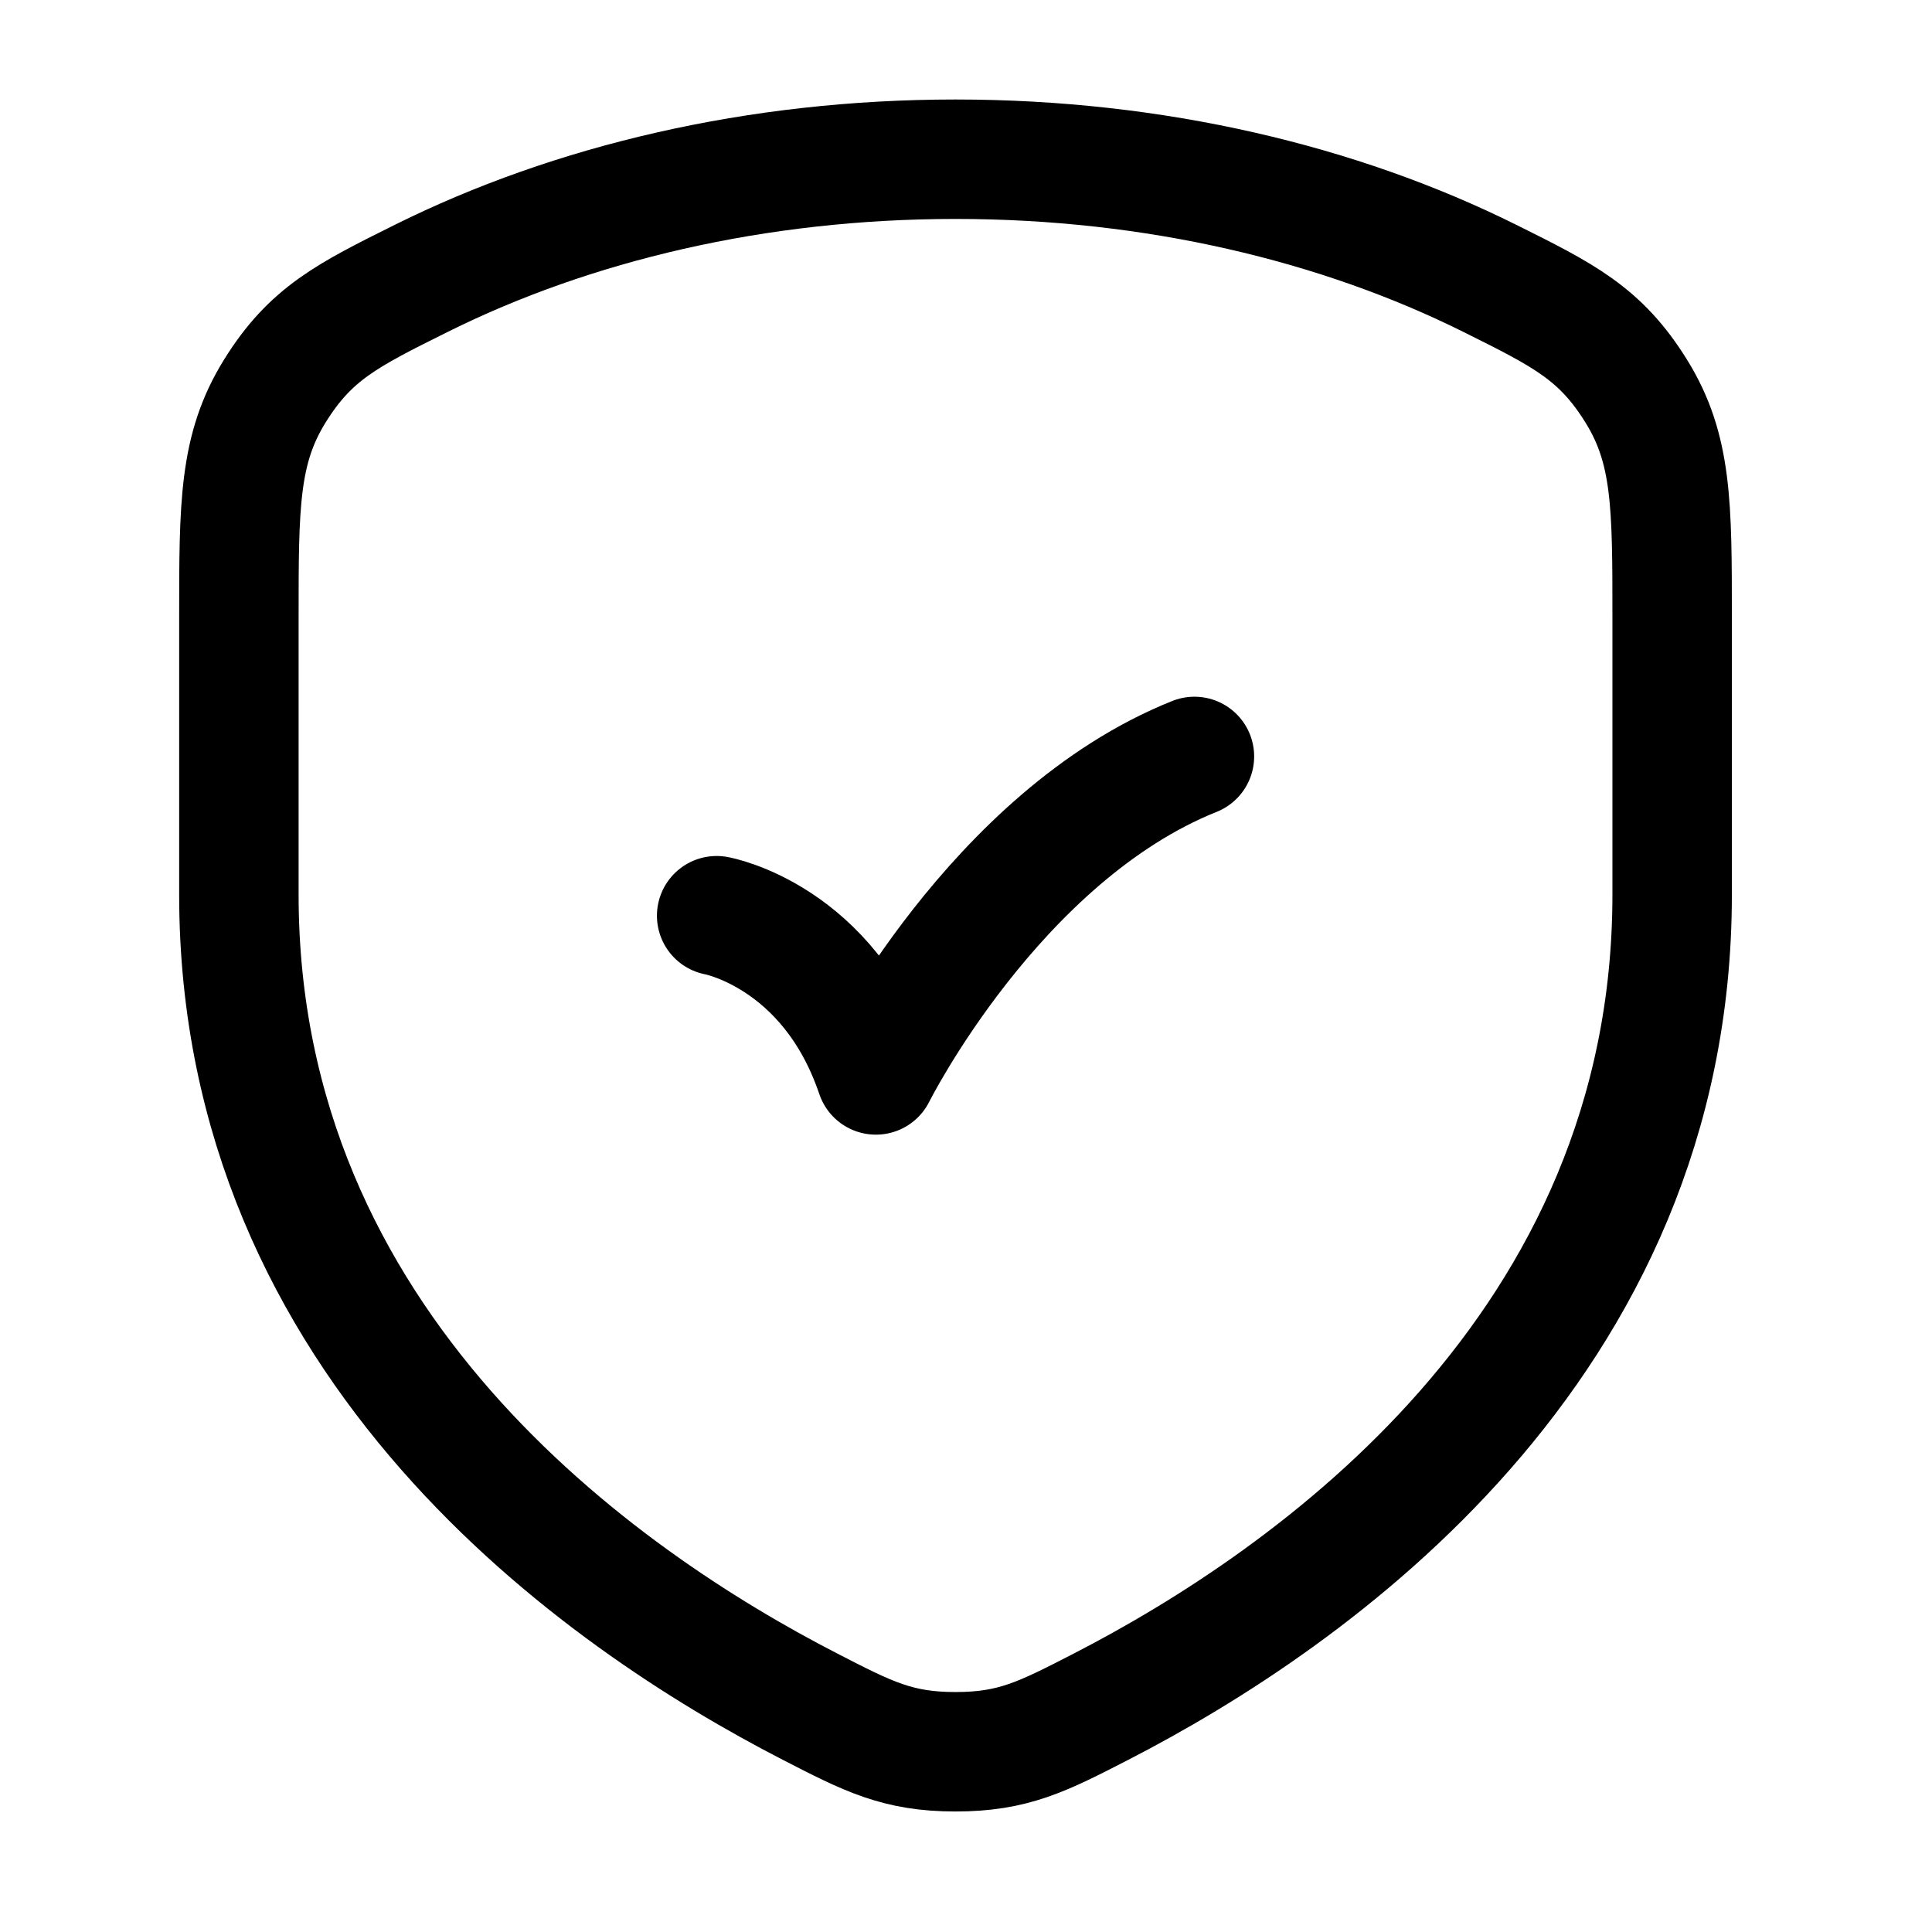
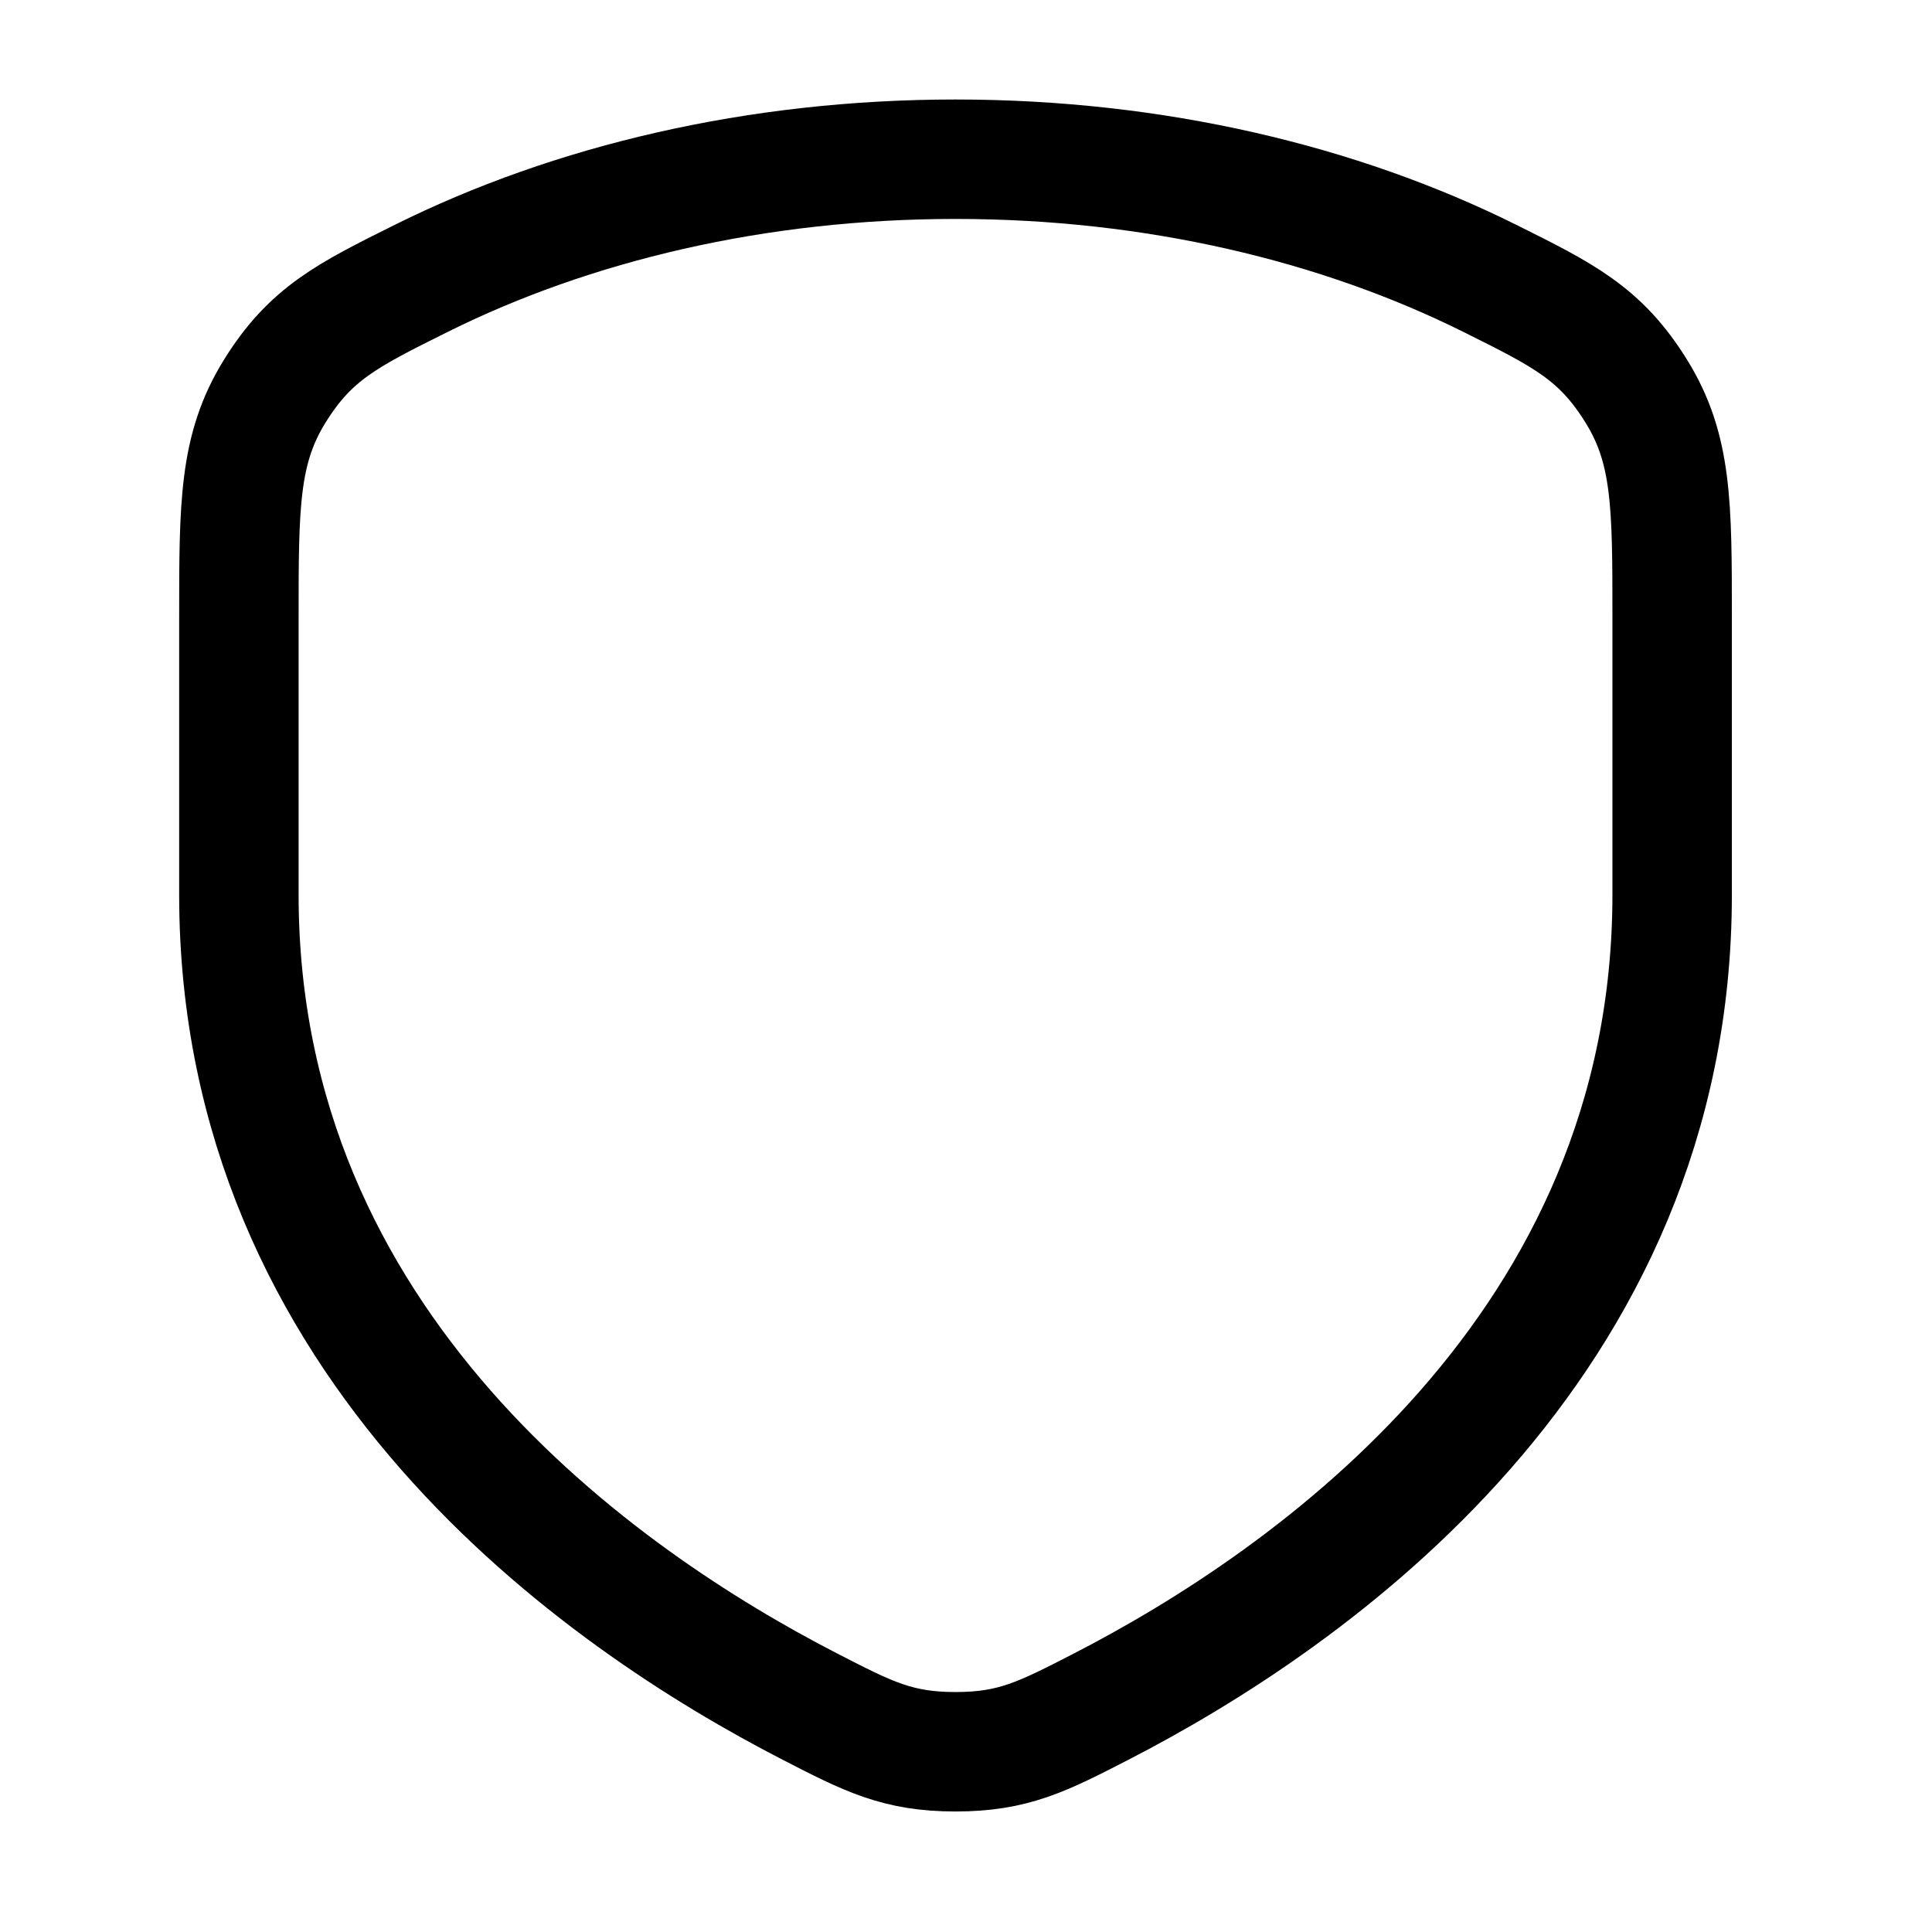
<svg xmlns="http://www.w3.org/2000/svg" width="34" height="34" viewBox="0 0 34 34" fill="none">
  <path d="M26.217 4.898C23.565 3.579 20.32 2.802 16.816 2.802C13.311 2.802 10.066 3.579 7.415 4.898C6.114 5.545 5.464 5.868 4.834 6.886C4.204 7.903 4.204 8.888 4.204 10.857V15.746C4.204 23.711 10.569 28.139 14.256 30.035C15.284 30.564 15.798 30.828 16.816 30.828C17.834 30.828 18.348 30.564 19.376 30.035C23.062 28.139 29.427 23.711 29.427 15.746V10.857C29.427 8.888 29.427 7.903 28.797 6.886C28.167 5.868 27.517 5.545 26.217 4.898Z" stroke="black" stroke-width="2.102" stroke-linecap="round" stroke-linejoin="round" />
-   <path d="M12.612 16.115C12.612 16.115 14.585 16.468 15.414 18.917C15.414 18.917 17.516 14.714 21.02 13.312" stroke="black" stroke-width="2.102" stroke-linecap="round" stroke-linejoin="round" />
</svg>